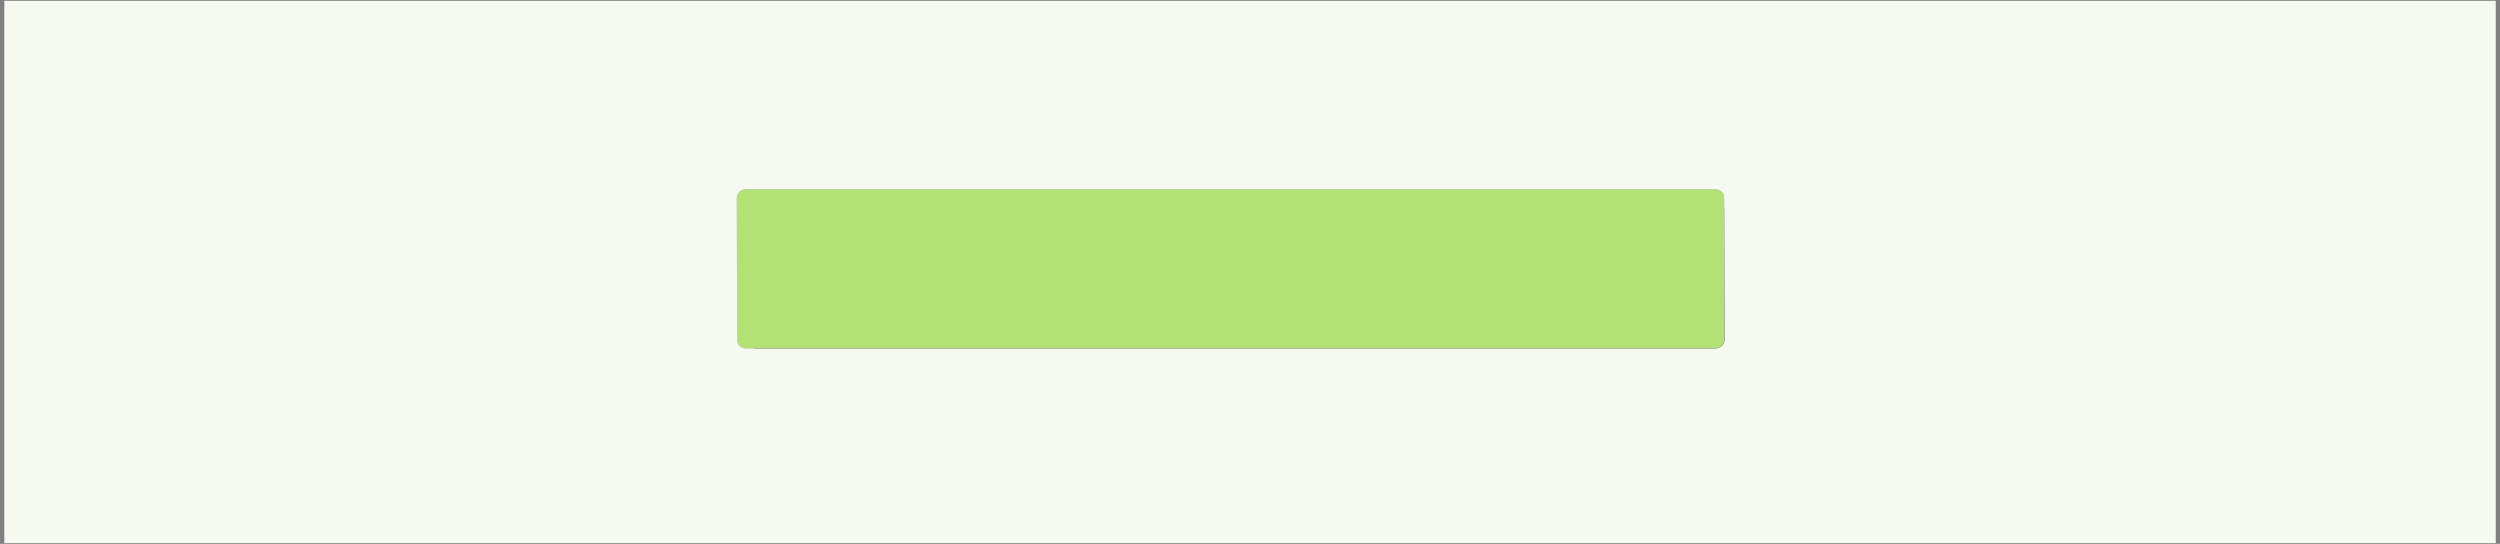
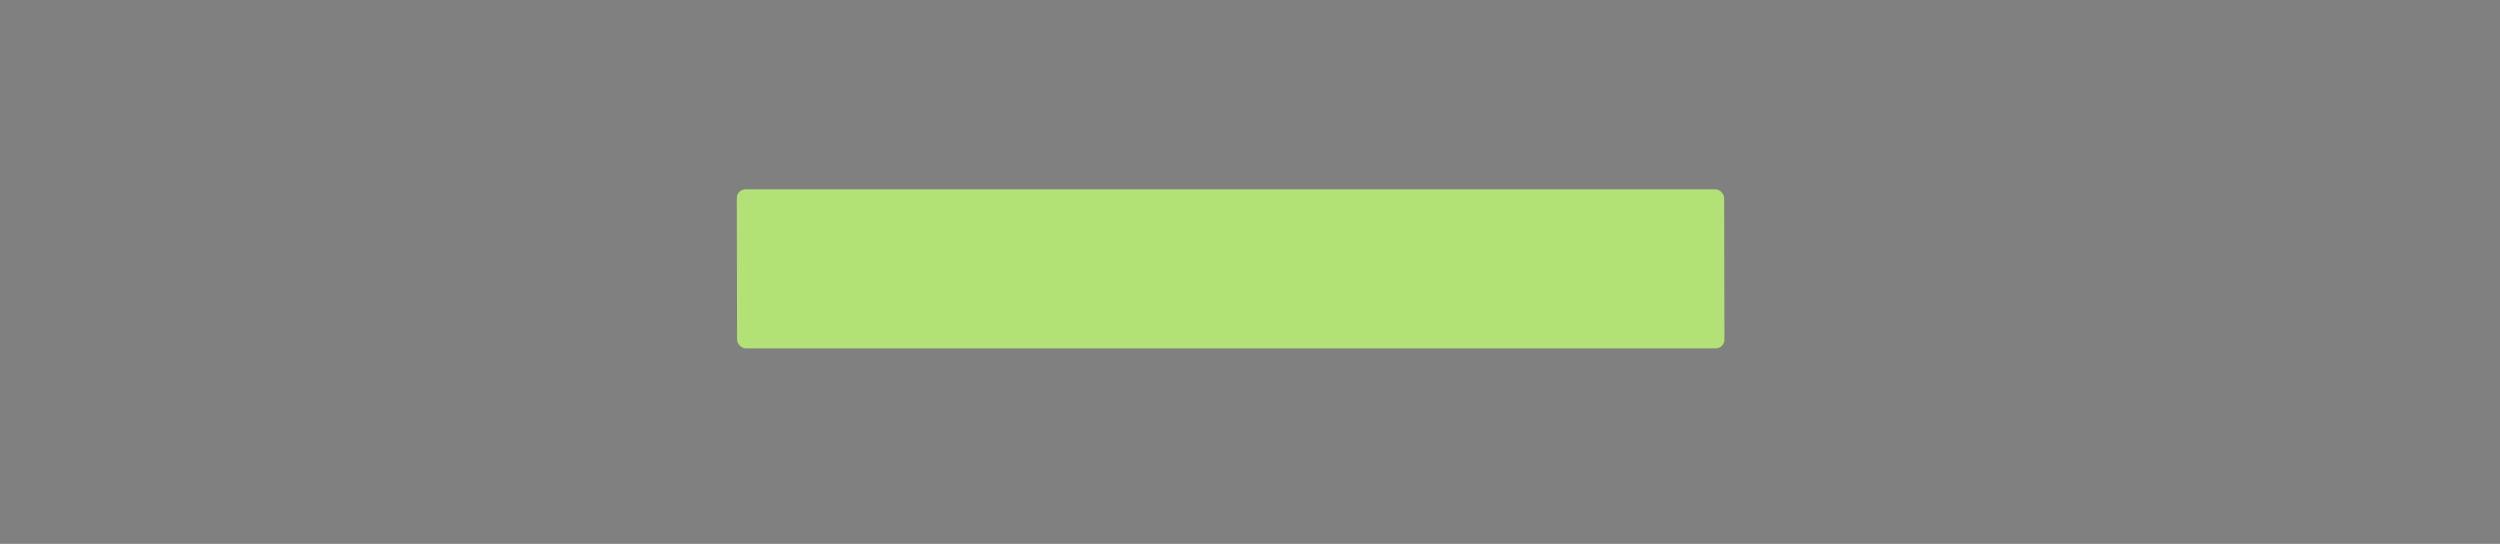
<svg xmlns="http://www.w3.org/2000/svg" width="570" height="124" viewBox="0 0 570 124" fill="none">
  <rect x="0" y="0" width="570" height="124" fill="#808080" stroke="none" />
-   <rect x="0.501" y="0.5" width="224.118" height="35.265" rx="1.5" transform="matrix(1 0 0.002 1 171.983 47.164)" fill="black" stroke="black" />
  <rect width="225.118" height="36.265" rx="2" transform="matrix(1 0 0.002 1 167.984 43.164)" fill="#B2E176" />
  <mask id="mask0_4913_2" style="mask-type:alpha" maskUnits="userSpaceOnUse" x="167" y="43" width="227" height="37">
-     <rect x="0.501" y="0.5" width="224.118" height="35.265" rx="1.5" transform="matrix(1 0 0.002 1 167.983 43.164)" fill="#FF4444" stroke="black" />
-   </mask>
+     </mask>
  <g mask="url(#mask0_4913_2)">
-     <path opacity="0.8" d="M62.167 41.515C61.599 40.568 61.908 39.341 62.857 38.776L116.163 6.994C117.112 6.428 118.341 6.738 118.909 7.685L167.7 89.072C168.268 90.02 167.959 91.246 167.01 91.812L113.704 123.594C112.756 124.159 111.526 123.85 110.958 122.902L62.167 41.515Z" fill="white" />
-   </g>
-   <path fill-rule="evenodd" clip-rule="evenodd" d="M569.03 0.188H0.984V123.819H569.03V0.188ZM169.984 43.164C168.88 43.164 167.987 44.059 167.989 45.164L168.067 77.429C168.07 78.533 168.967 79.429 170.072 79.429H391.189C392.294 79.429 393.187 78.533 393.184 77.429L393.107 45.164C393.104 44.059 392.206 43.164 391.102 43.164H169.984Z" fill="#F6F9F0" />
+     </g>
</svg>